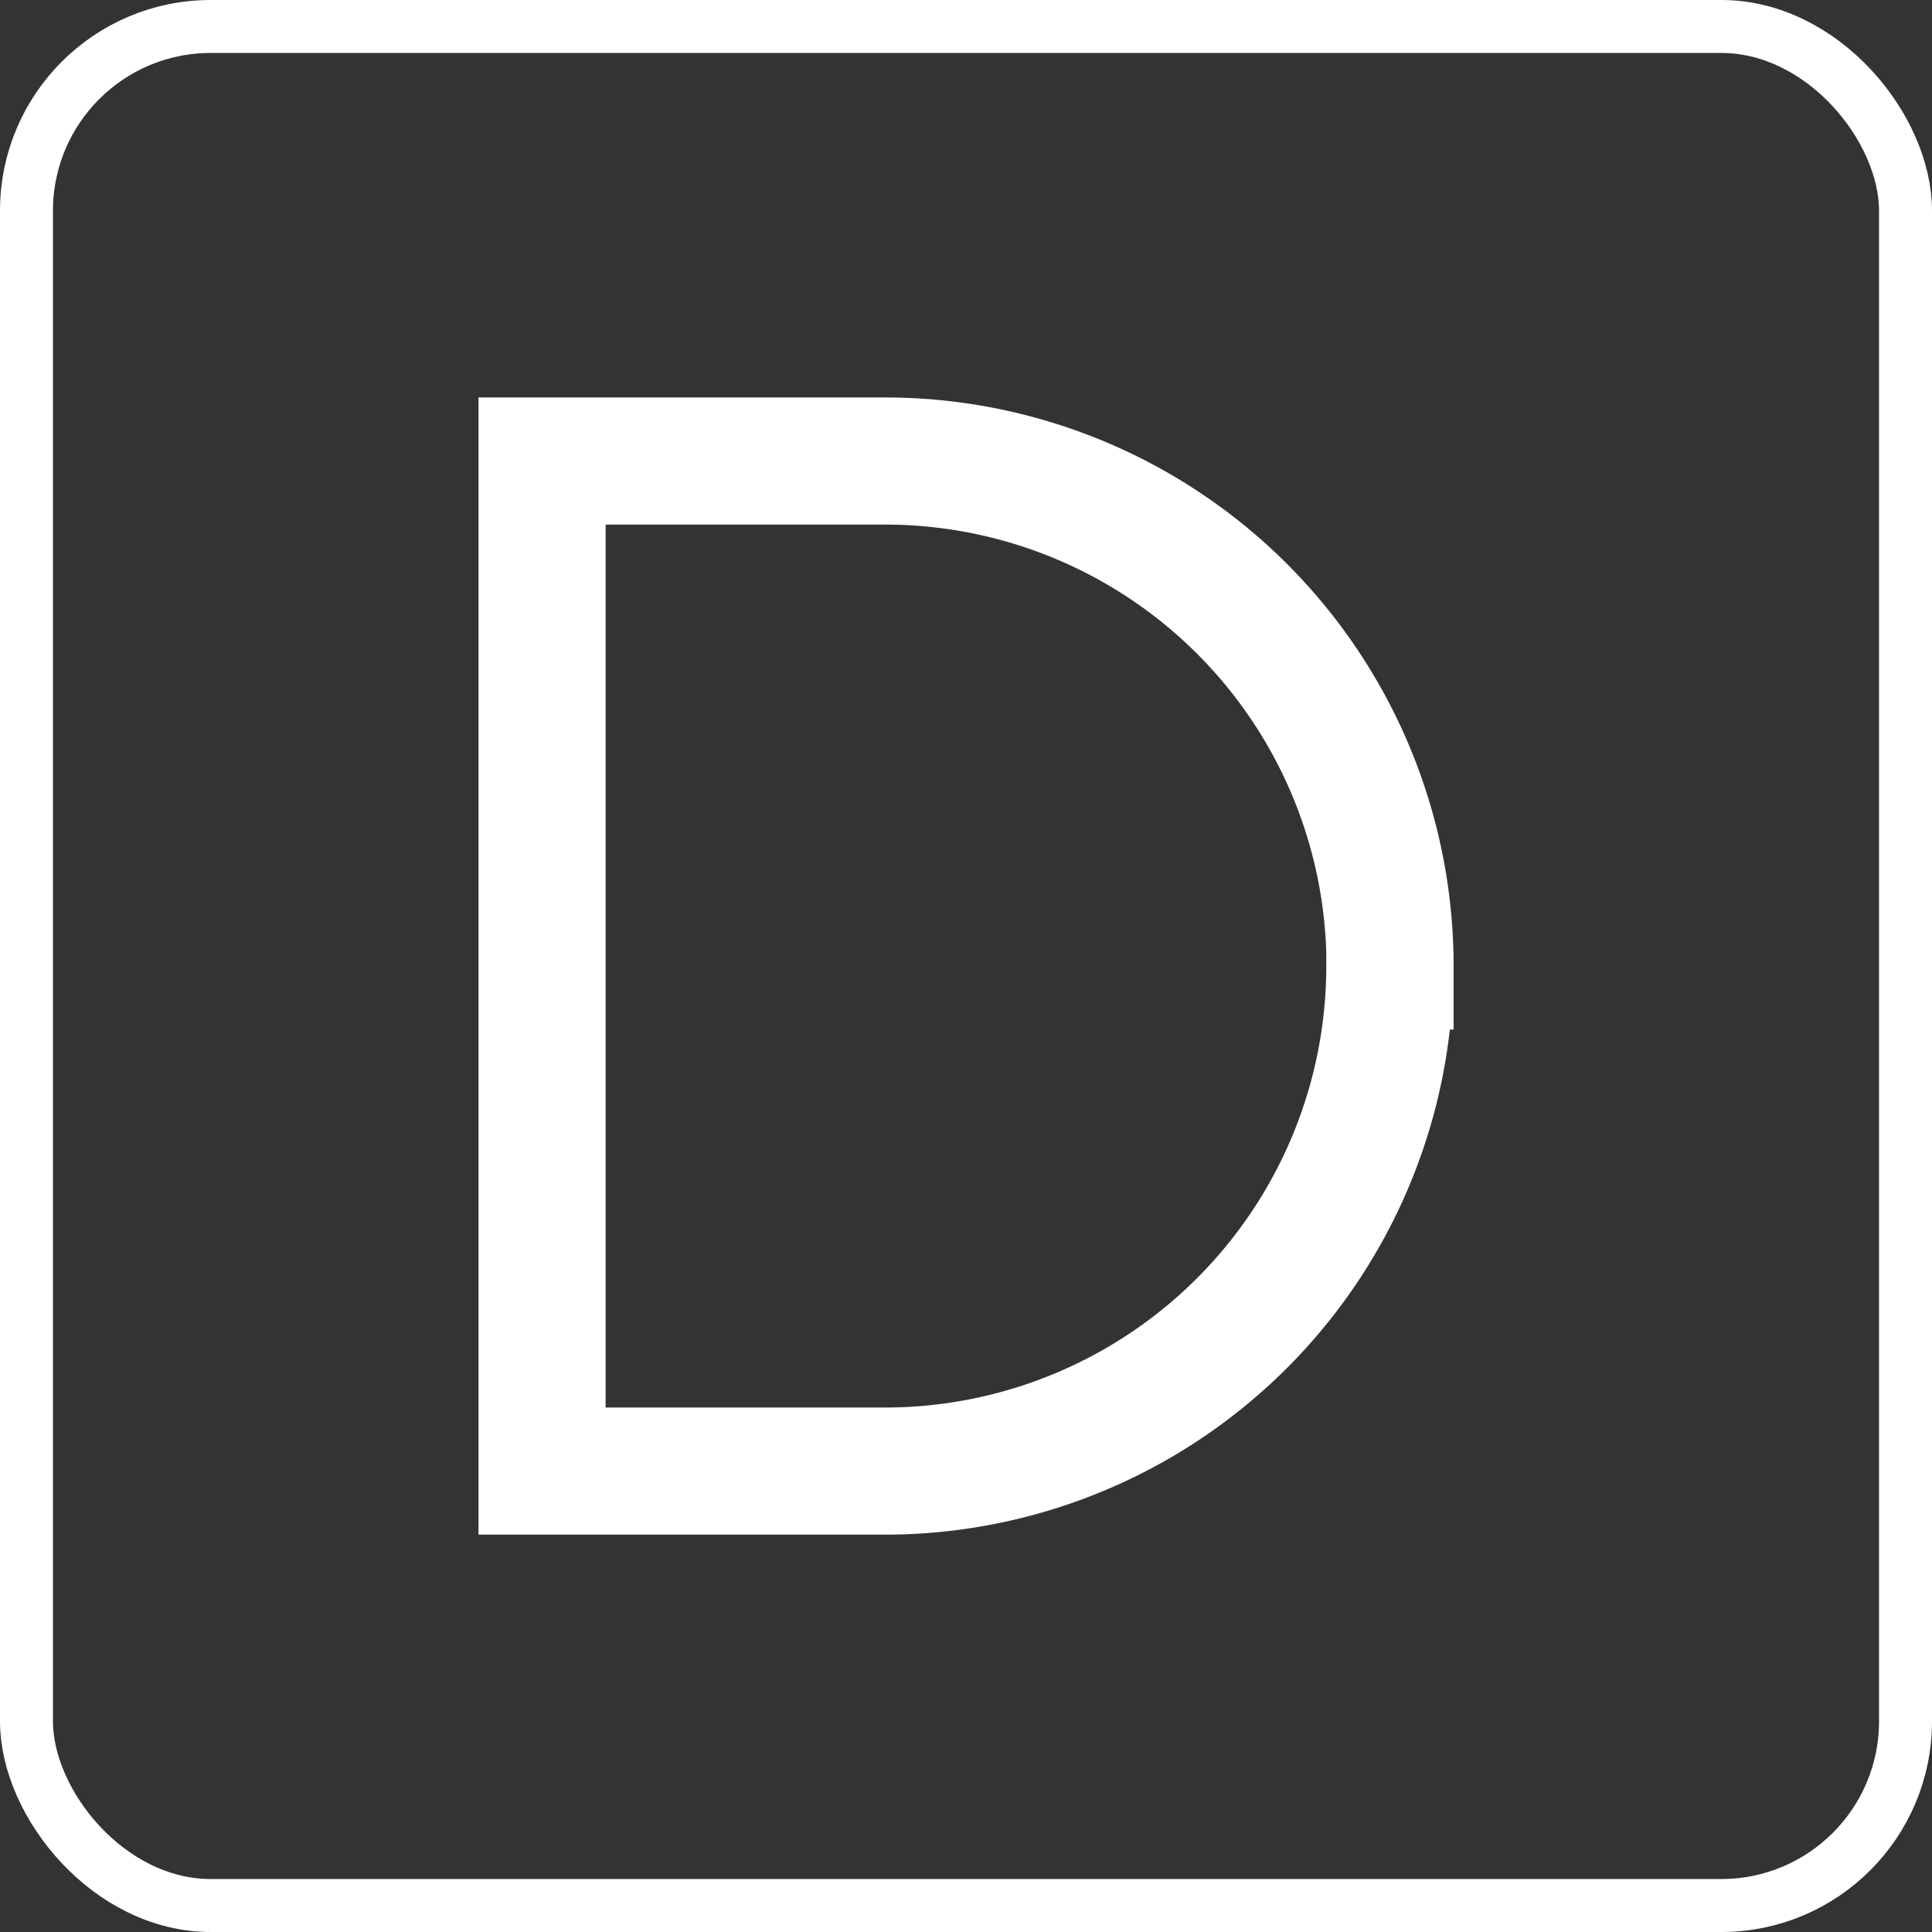
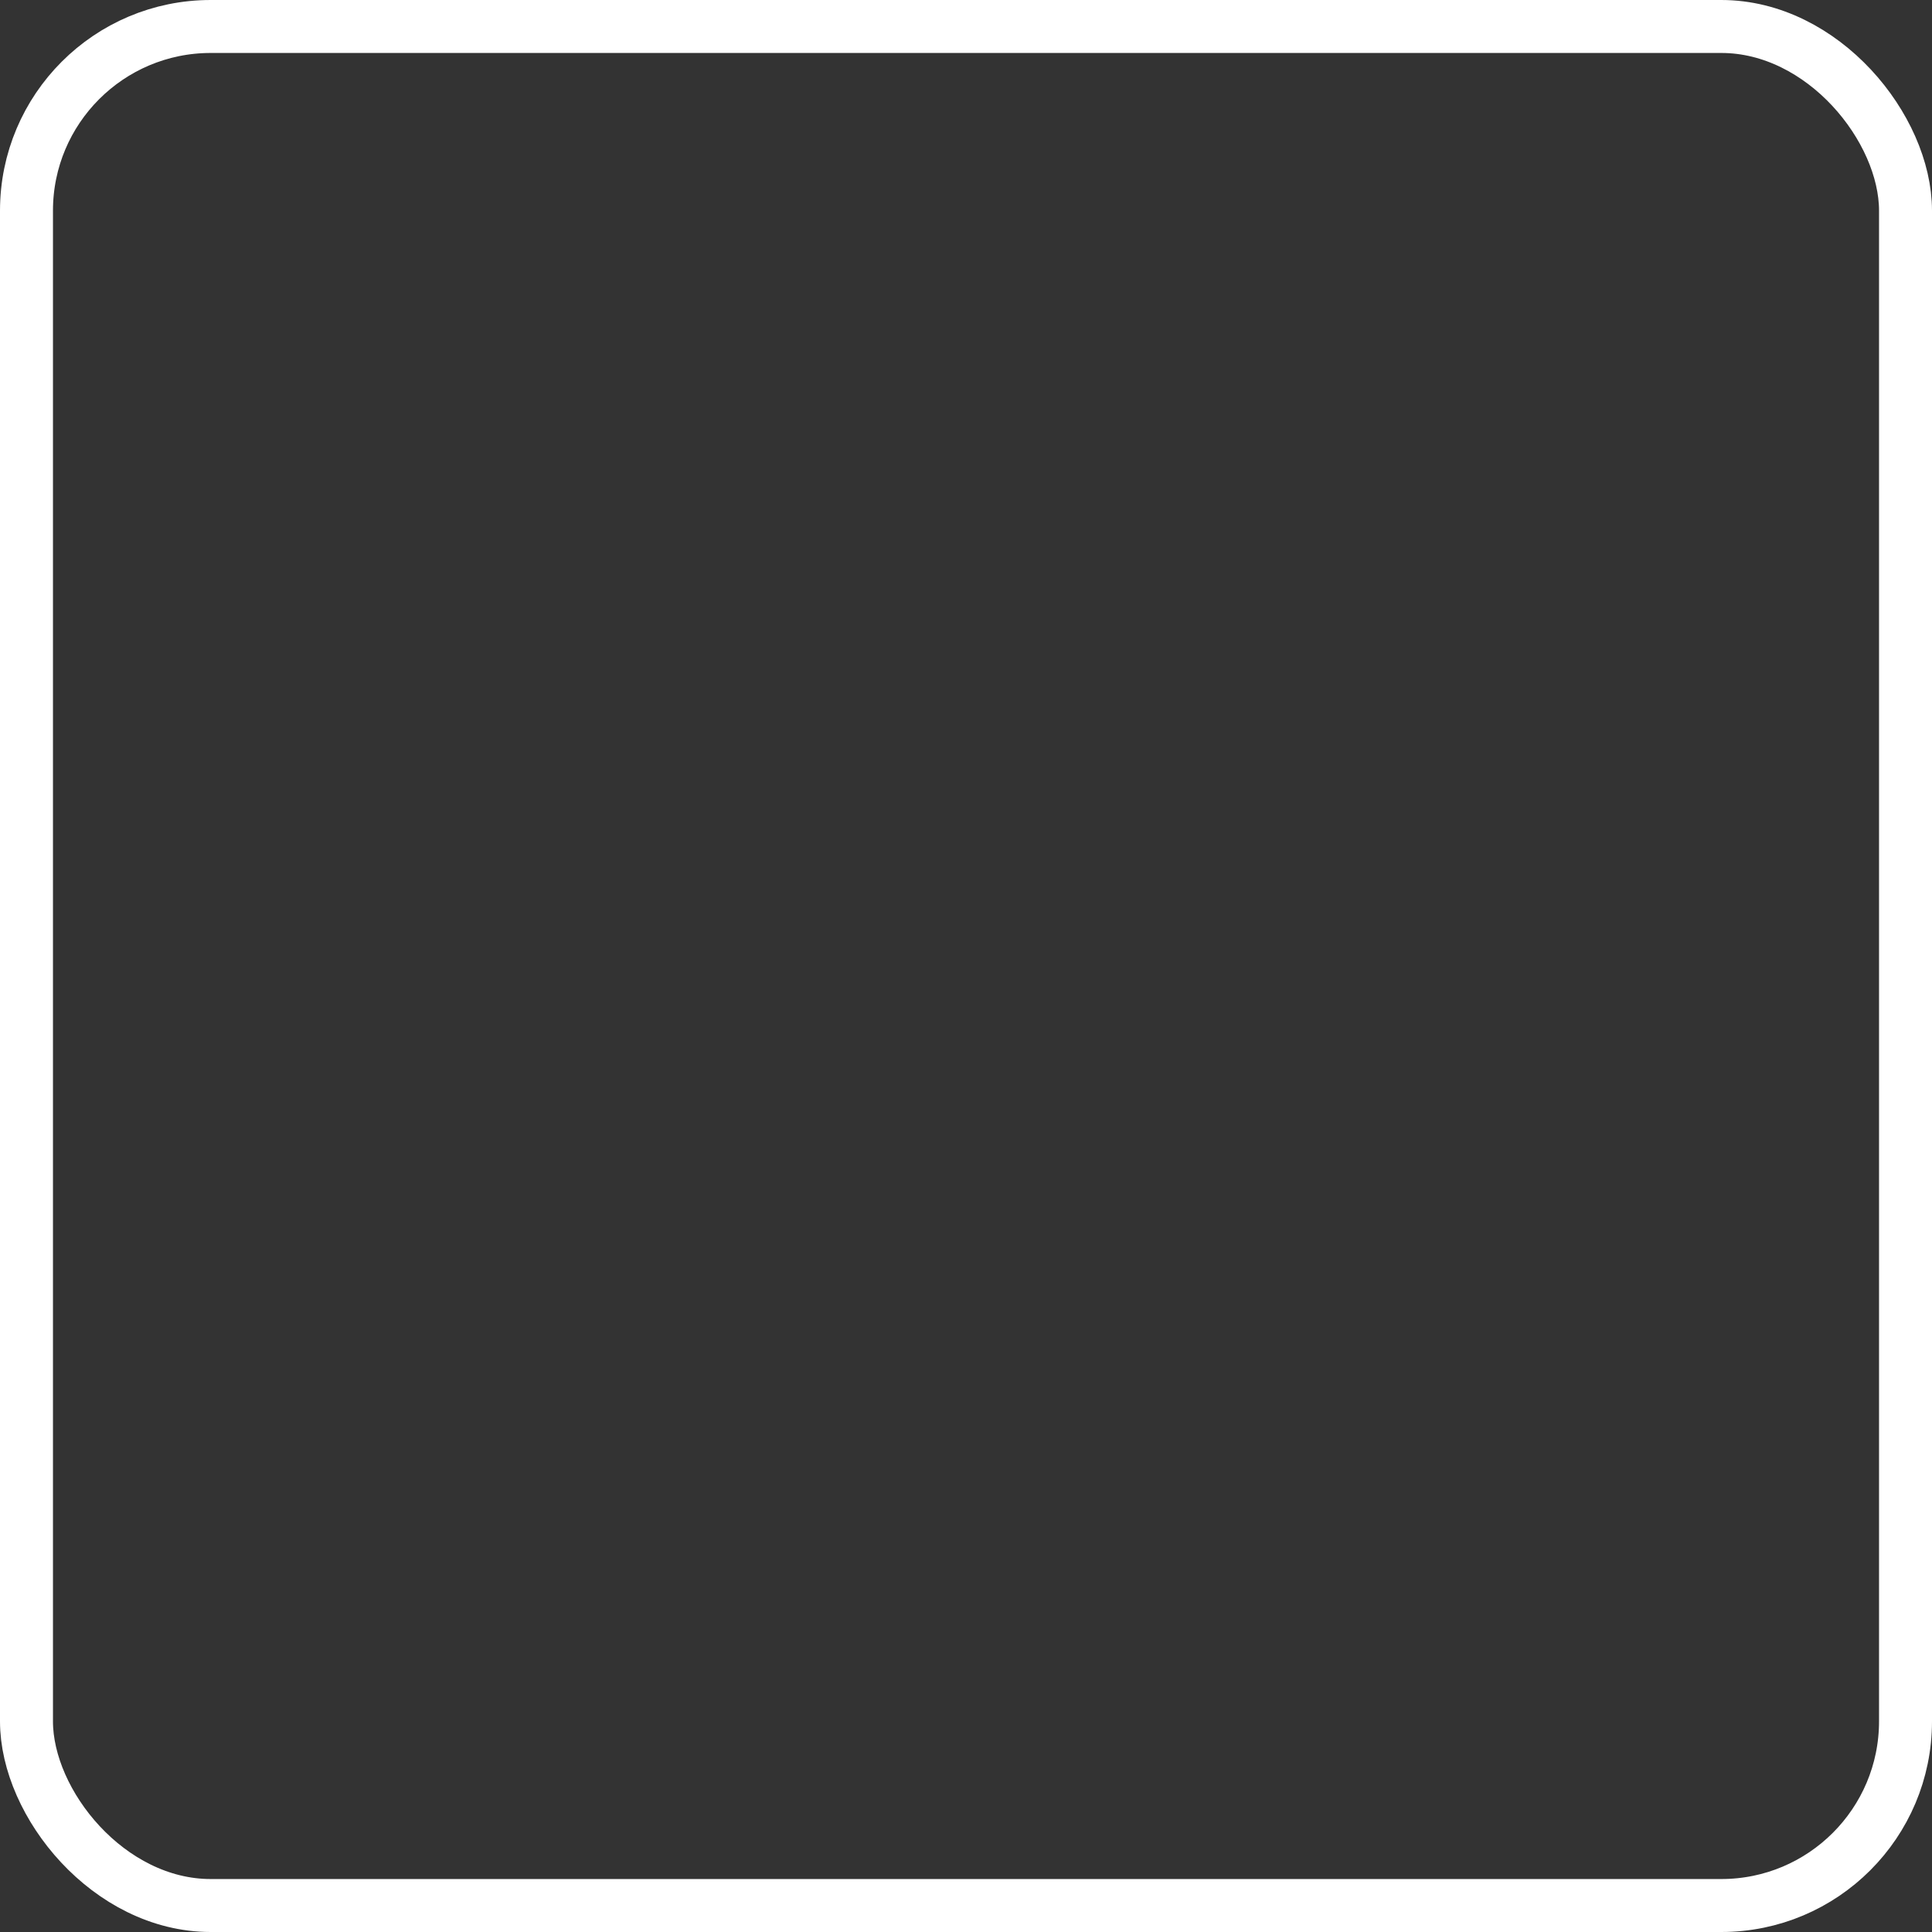
<svg xmlns="http://www.w3.org/2000/svg" id="Layer_1" data-name="Layer 1" width="64.34mm" height="64.34mm" viewBox="0 0 182.38 182.38">
  <rect x="0" y="0" width="182.38" height="182.38" fill="#333333" stroke="none" />
  <defs>
    <style>.cls-1,.cls-2{fill:none;stroke:#fff;stroke-miterlimit:10;}.cls-1{stroke-width:5px;}.cls-2{stroke-width:12px;}</style>
  </defs>
  <rect class="cls-1" x="2.5" y="2.5" width="177.38" height="177.38" rx="17.39" />
-   <path class="cls-2" d="M337.65,420.94A47.67,47.67,0,0,1,290,468.62H257.62V373.27H290a47.67,47.67,0,0,1,47.67,47.67Z" transform="translate(-206.45 -329.75)" />
</svg>